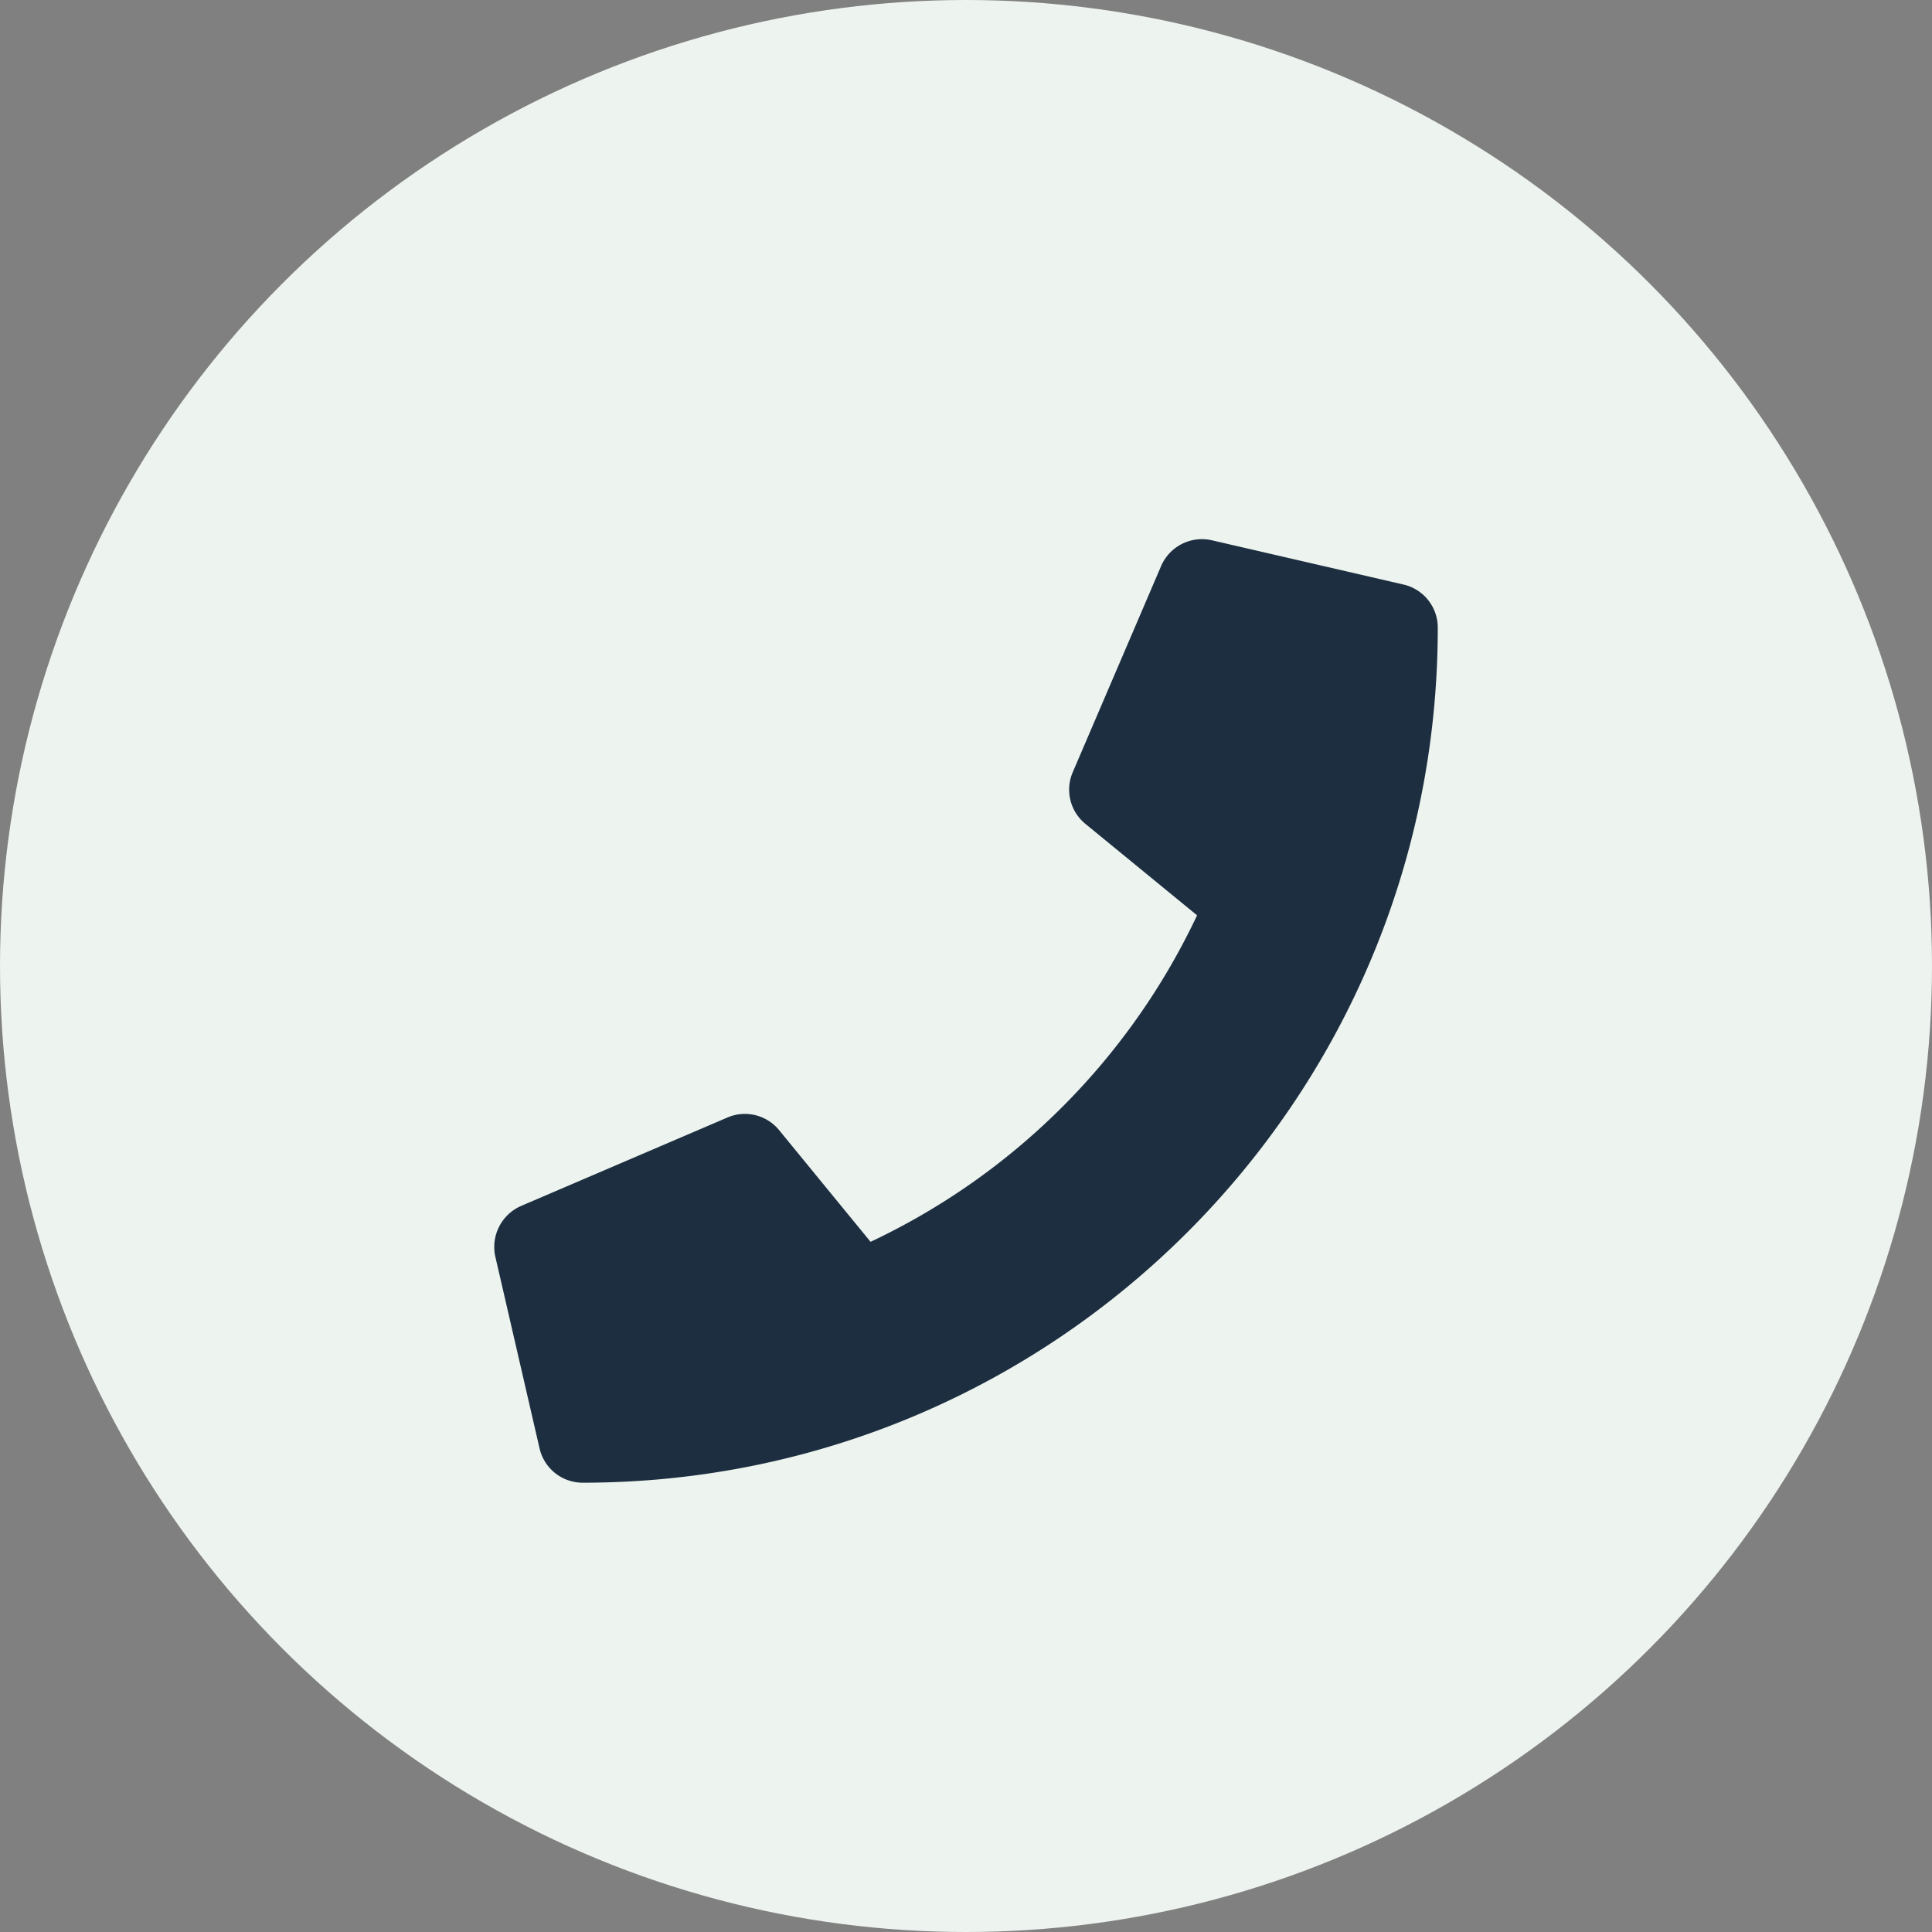
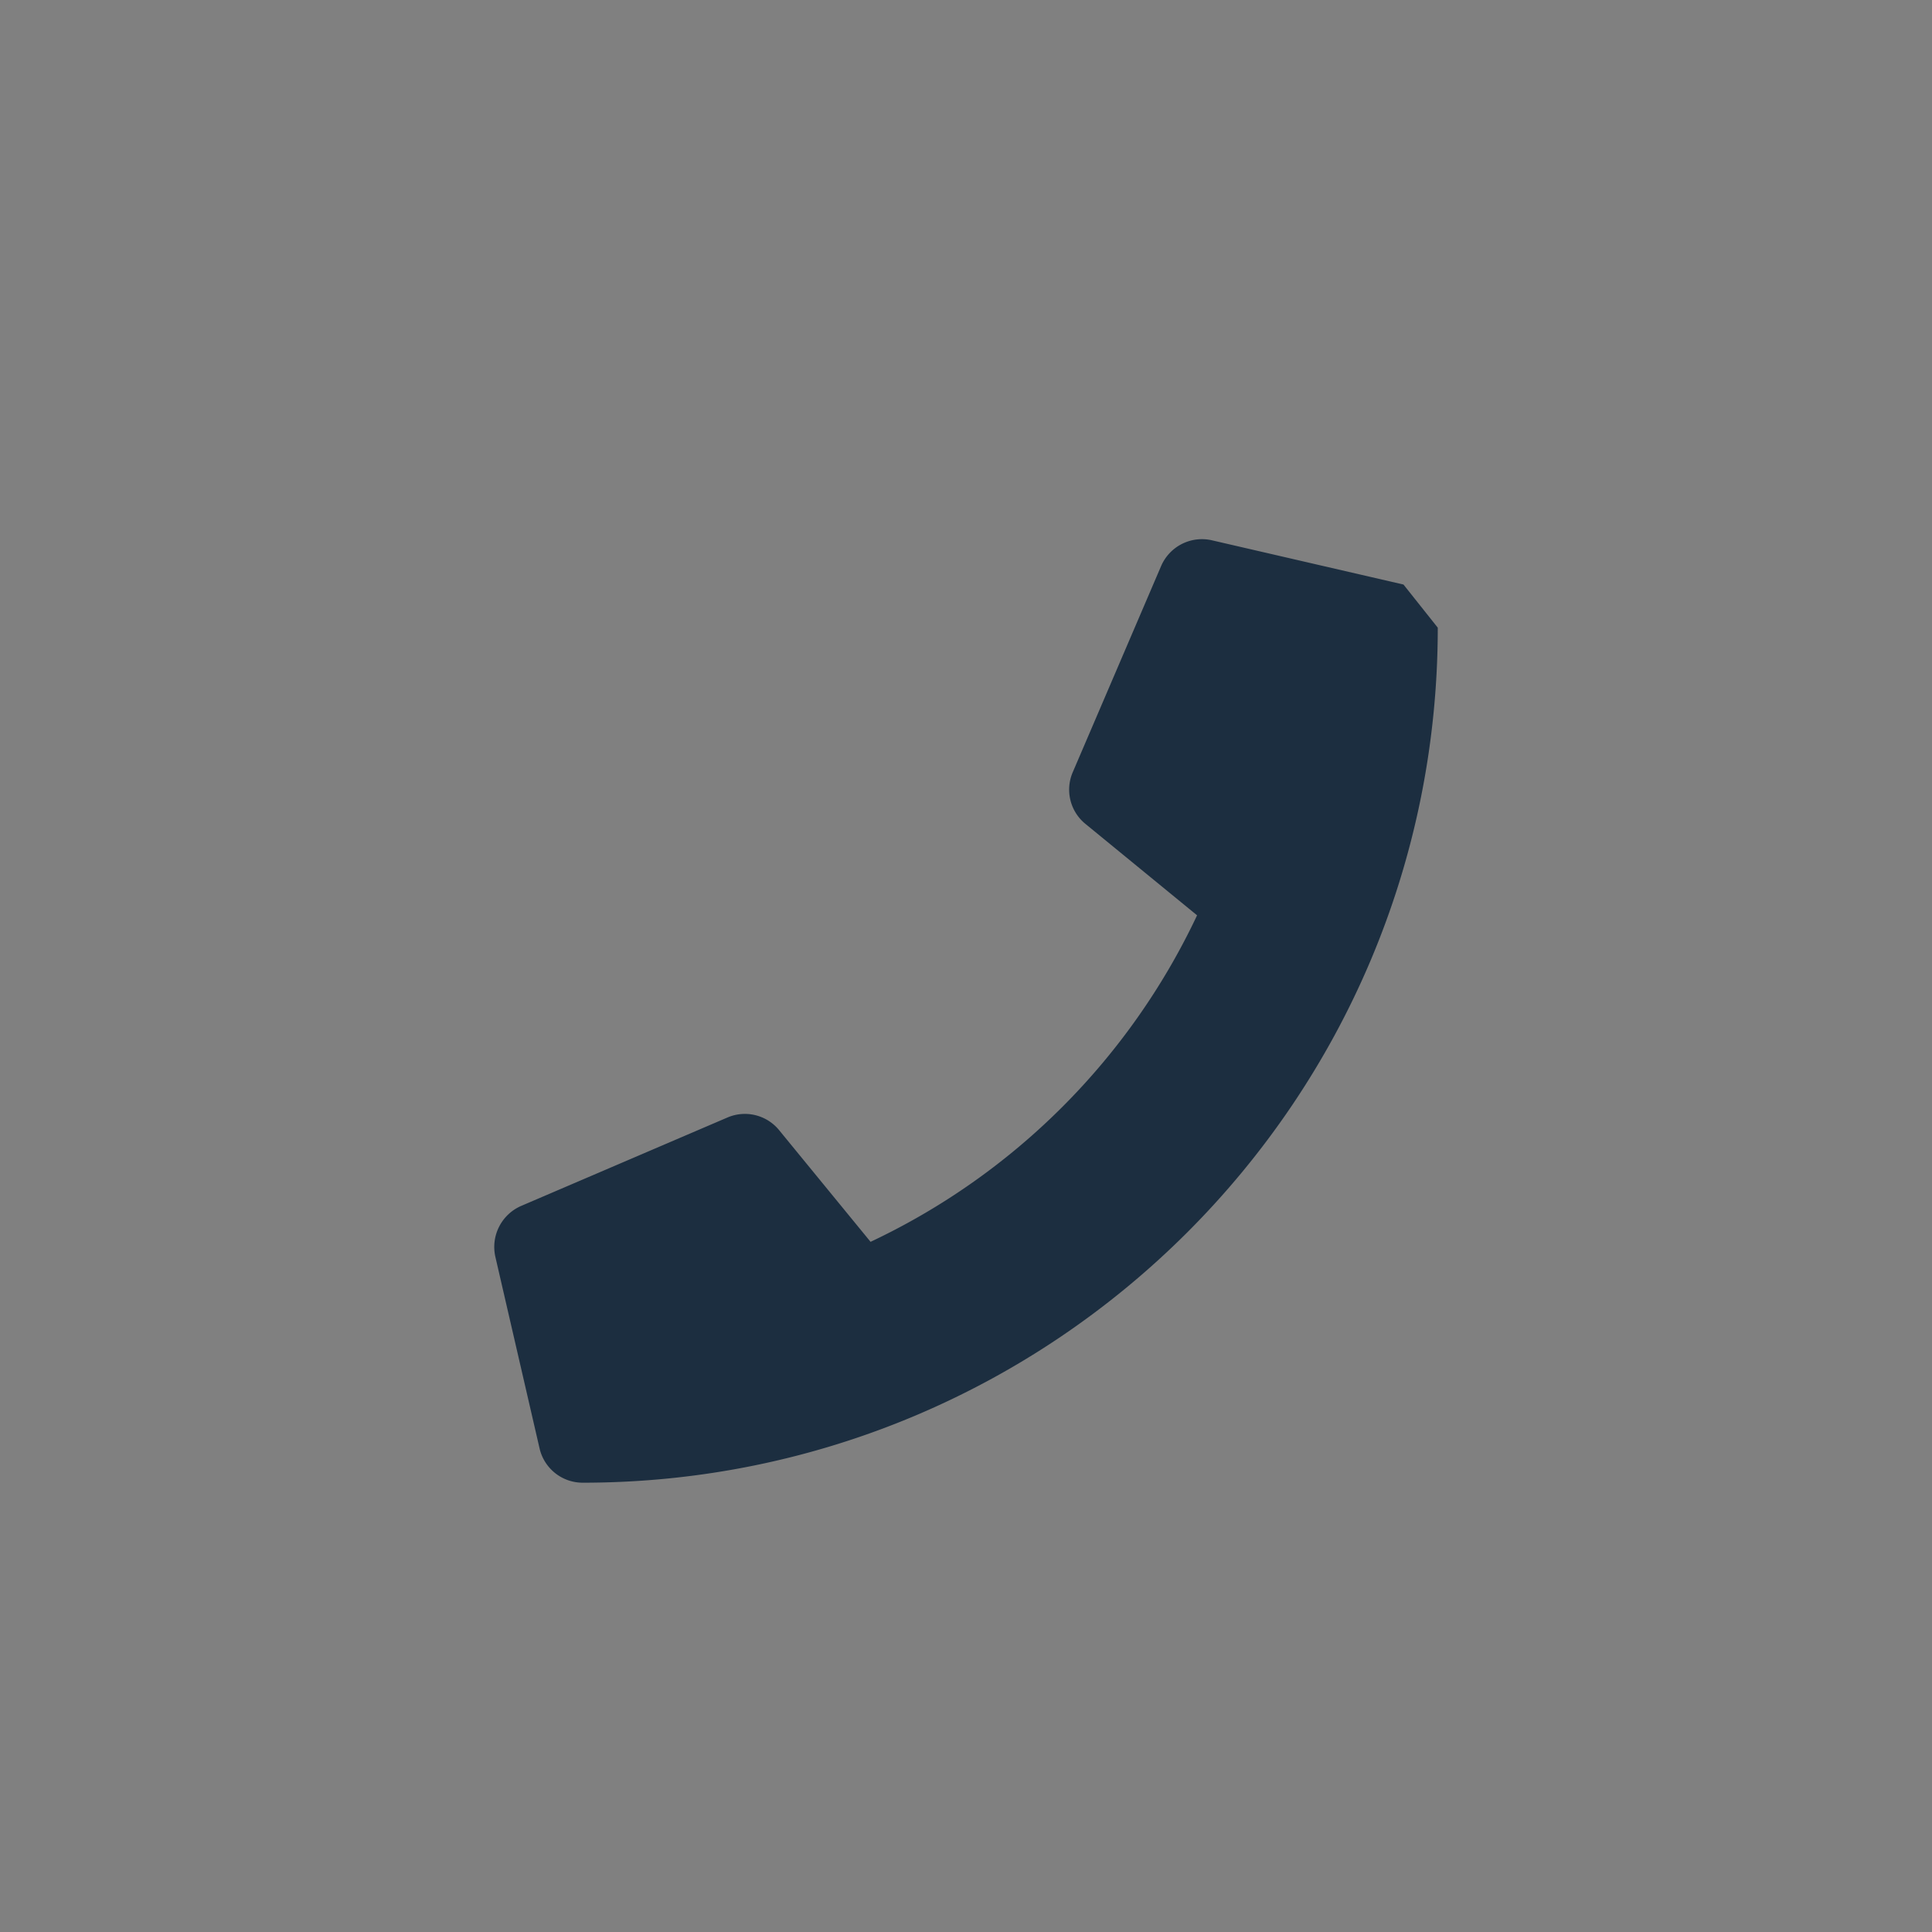
<svg xmlns="http://www.w3.org/2000/svg" width="43" height="43" viewBox="0 0 43 43">
  <rect x="0" y="0" width="43" height="43" fill="#808080" stroke="none" />
  <g fill="none" fill-rule="evenodd">
-     <circle fill="#EDF3EE" cx="21.5" cy="21.5" r="21.5" />
-     <path d="m31.237 13.01-4.265-.985a.99.99 0 0 0-1.128.57l-1.969 4.594a.982.982 0 0 0 .283 1.148l2.485 2.035a15.2 15.2 0 0 1-7.267 7.267l-2.035-2.485a.983.983 0 0 0-1.148-.283l-4.594 1.969a.996.996 0 0 0-.574 1.132l.984 4.265a.984.984 0 0 0 .96.763C23.473 33 32 24.49 32 13.97a.983.983 0 0 0-.763-.96z" fill="#1C2E40" fill-rule="nonzero" />
+     <path d="m31.237 13.01-4.265-.985a.99.99 0 0 0-1.128.57l-1.969 4.594a.982.982 0 0 0 .283 1.148l2.485 2.035a15.2 15.2 0 0 1-7.267 7.267l-2.035-2.485a.983.983 0 0 0-1.148-.283l-4.594 1.969a.996.996 0 0 0-.574 1.132l.984 4.265a.984.984 0 0 0 .96.763C23.473 33 32 24.49 32 13.97z" fill="#1C2E40" fill-rule="nonzero" />
  </g>
</svg>